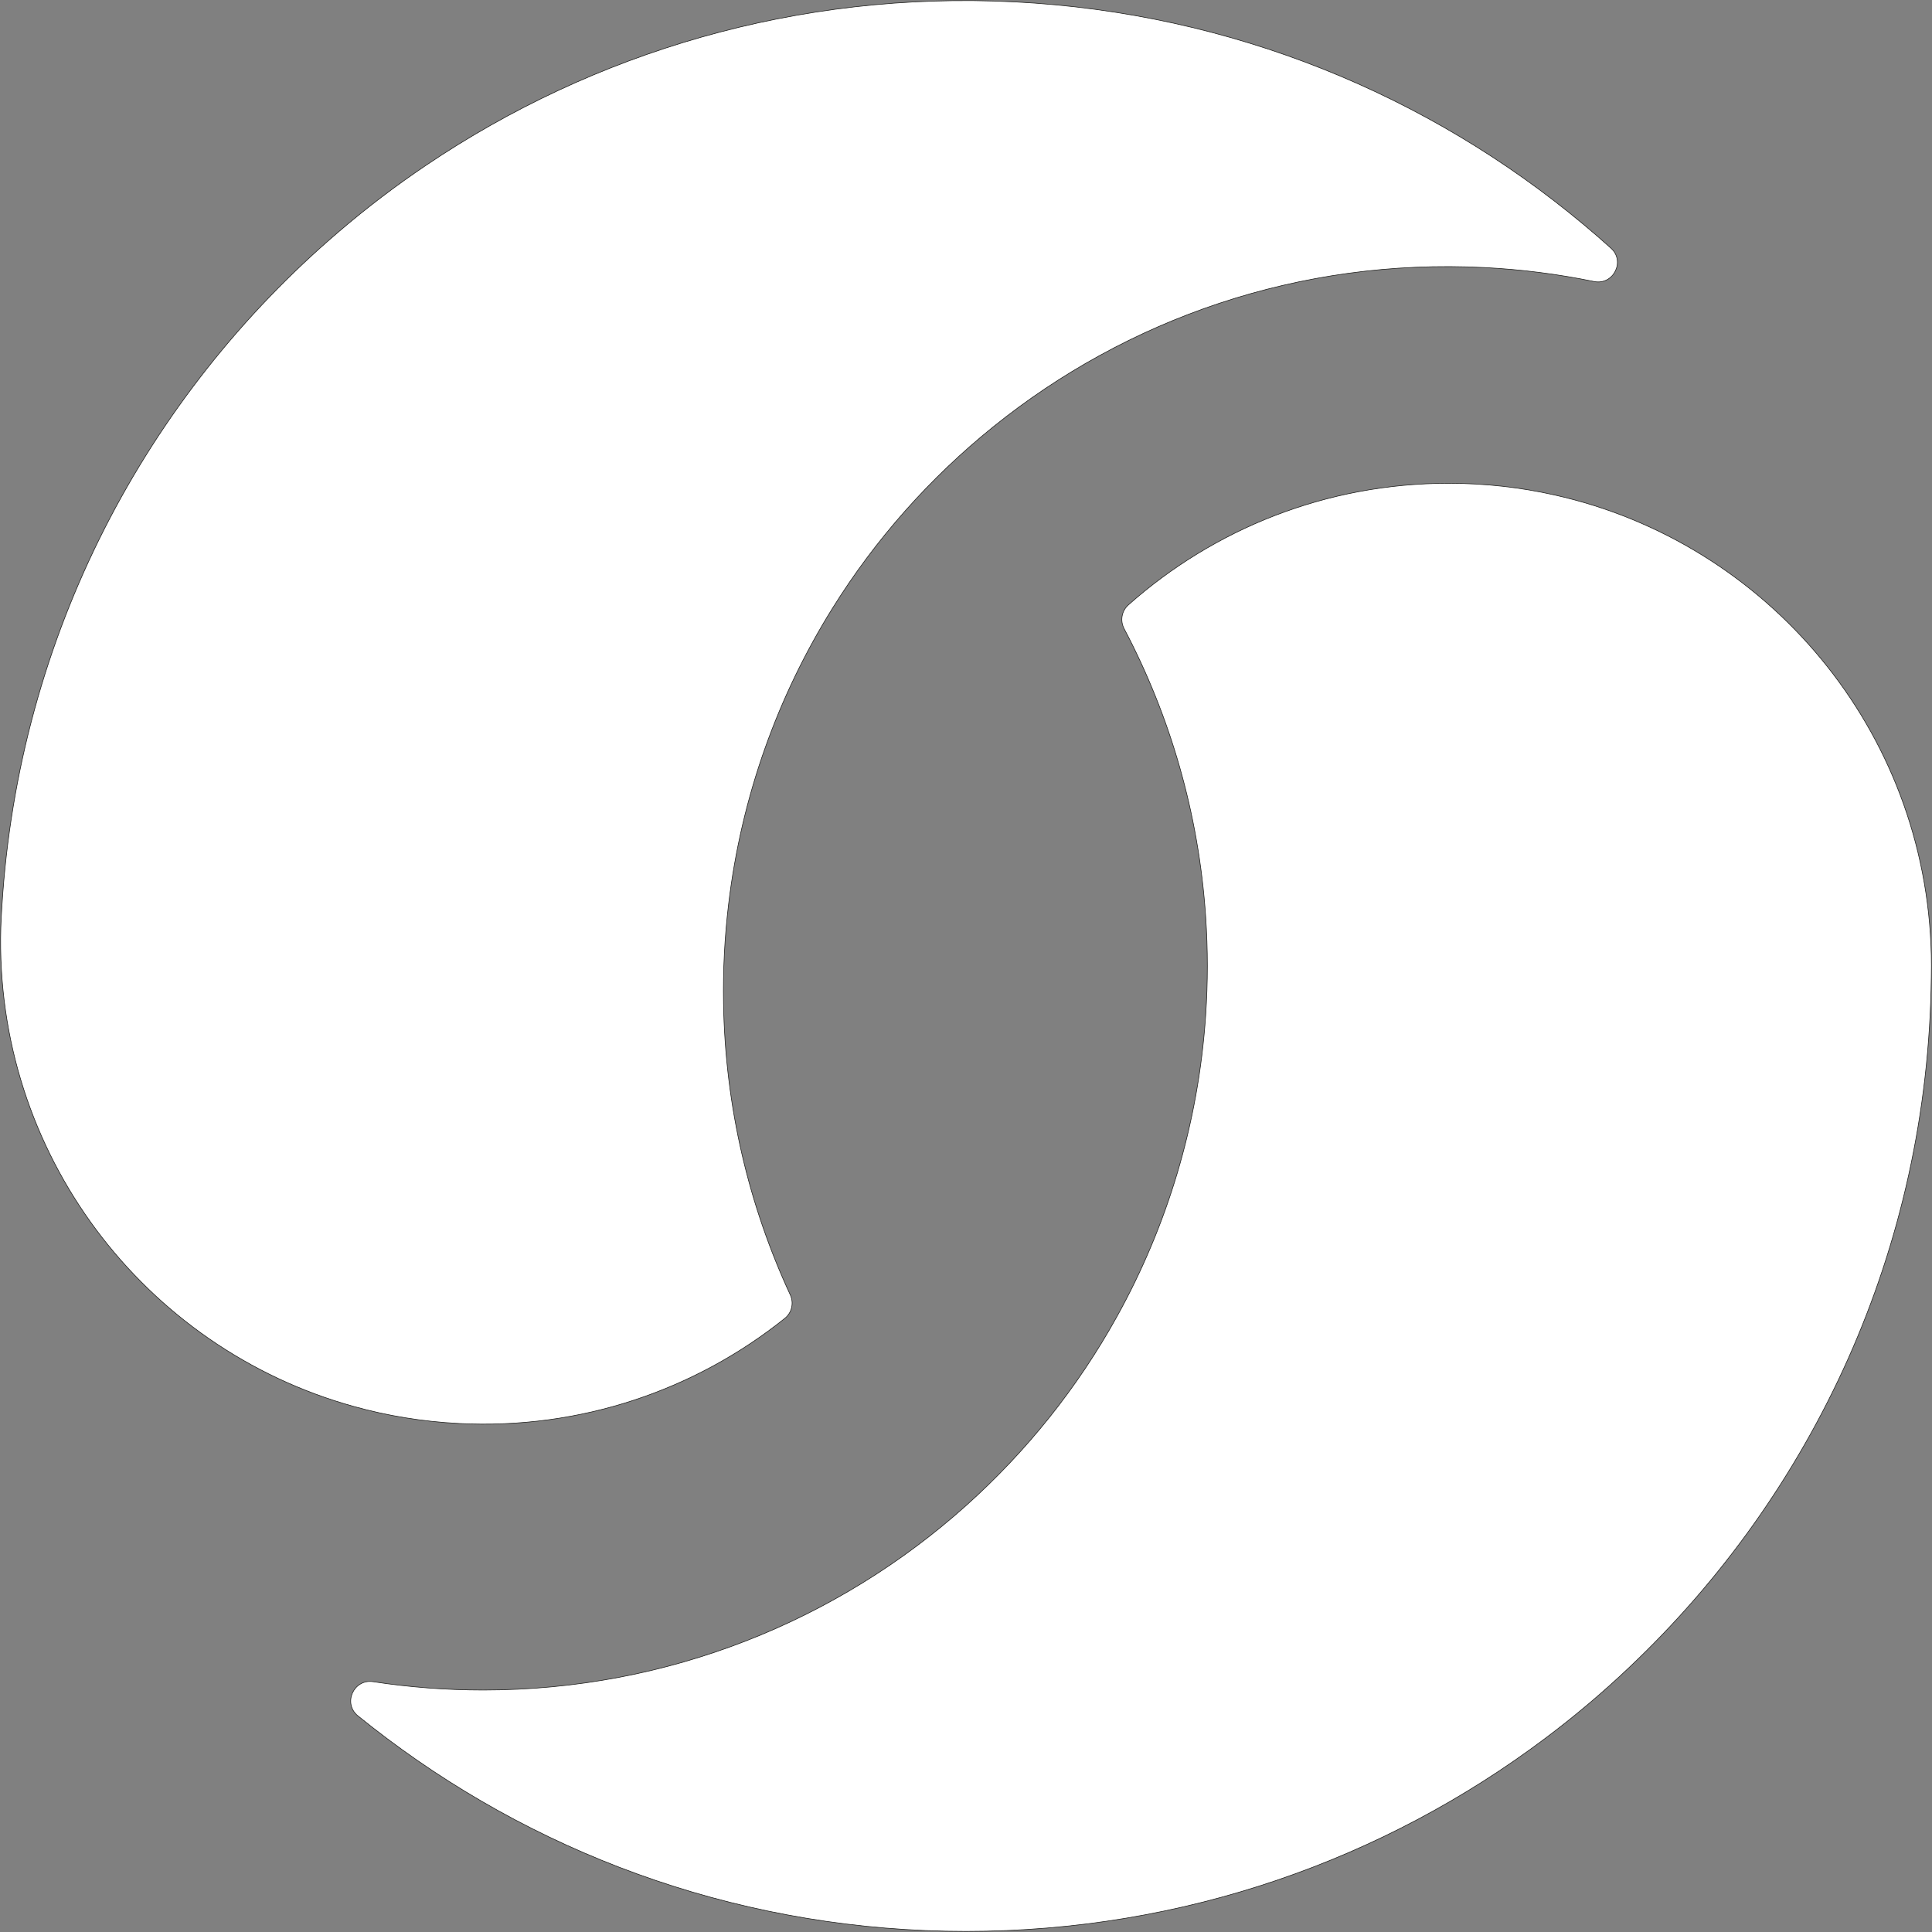
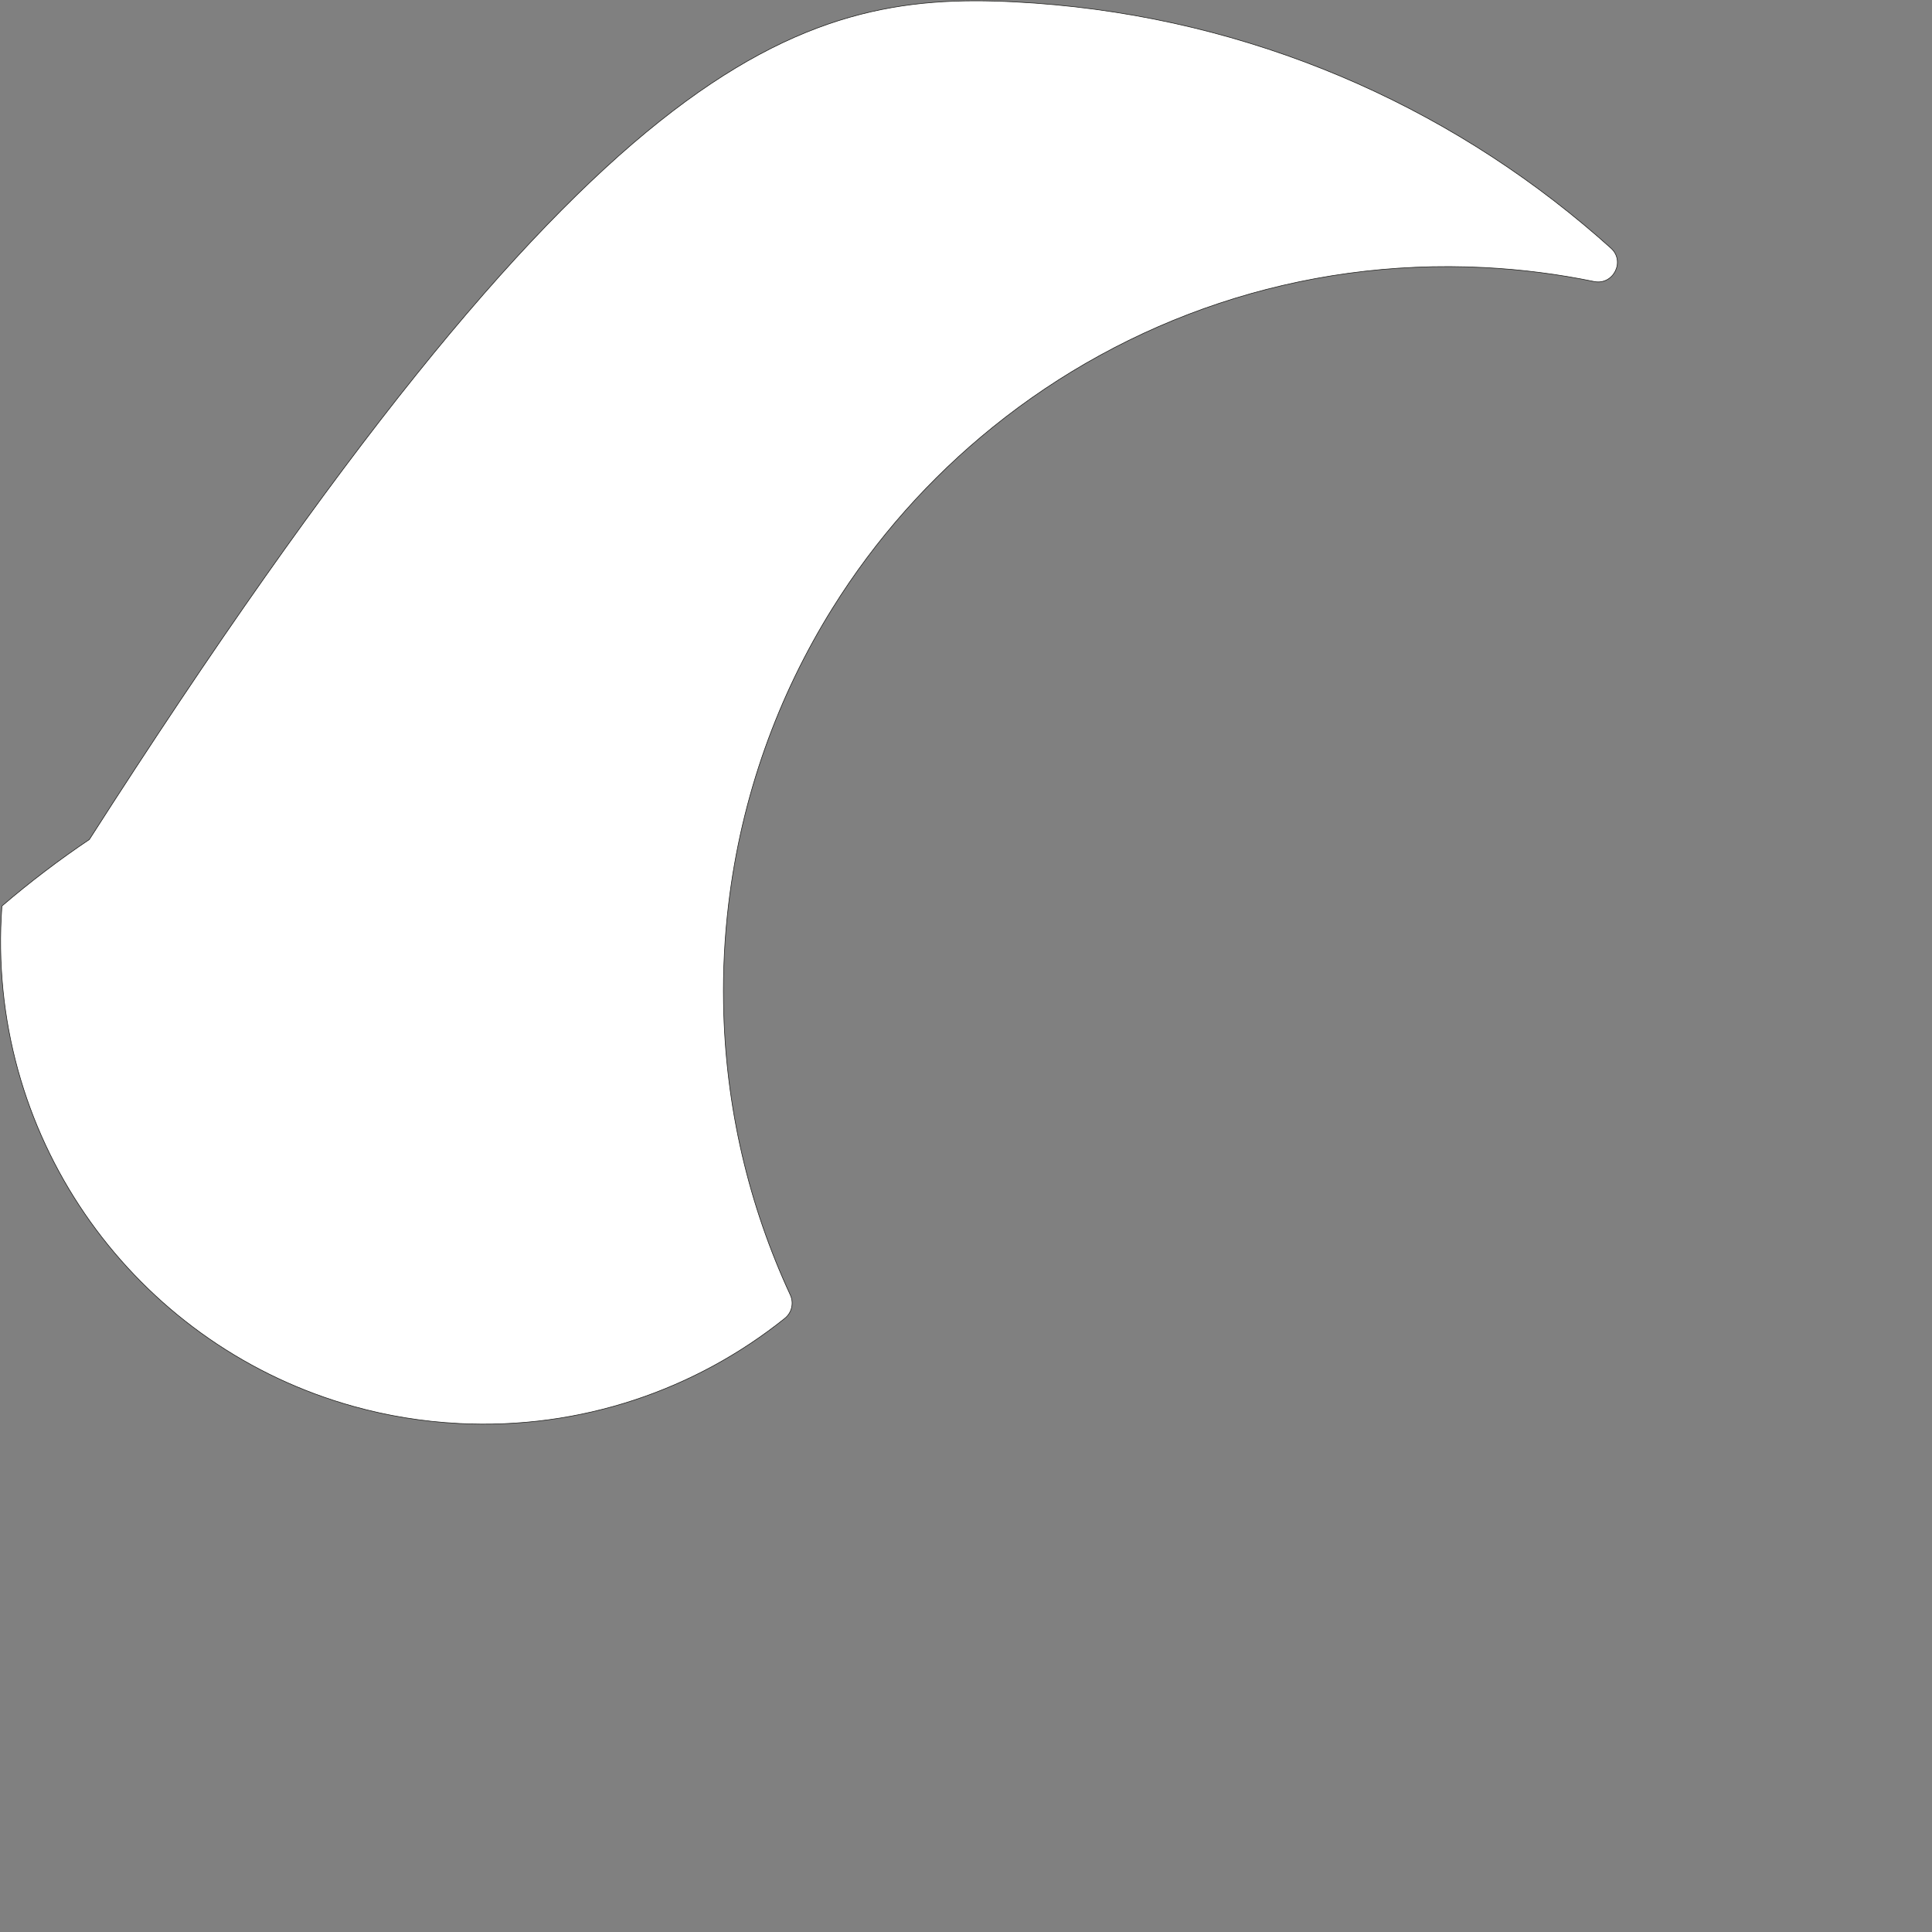
<svg xmlns="http://www.w3.org/2000/svg" xmlns:xlink="http://www.w3.org/1999/xlink" id="Ebene_1" data-name="Ebene 1" width="1000.63" height="1000.63" viewBox="0 0 1000.63 1000.63">
  <rect x="0" y="0" width="1000.63" height="1000.63" fill="#808080" stroke="none" />
  <defs>
    <style>
      .cls-1 {
        fill: url(#Unbenannter_Verlauf_13);
      }
      .cls-1, .cls-2 {
        stroke: #1d1d1b;
        stroke-miterlimit: 10;
        stroke-width: 0.625px;
      }
      .cls-2 {
        fill: url(#Unbenannter_Verlauf_13-2);
      }
    </style>
    <linearGradient id="Unbenannter_Verlauf_13" data-name="Unbenannter Verlauf 13" x1=".315" y1="590.975" x2="750.315" y2="590.975" gradientTransform="translate(0 1000.63) rotate(-90)" gradientUnits="userSpaceOnUse">
      <stop offset="0" stop-color="#fff" />
      <stop offset=".09" stop-color="#fff" />
      <stop offset=".99" stop-color="#fff" />
    </linearGradient>
    <linearGradient id="Unbenannter_Verlauf_13-2" data-name="Unbenannter Verlauf 13" x1="66.385" y1="701.86" x2="816.39" y2="701.86" gradientTransform="translate(1139.295 -34.145) rotate(92.92)" xlink:href="#Unbenannter_Verlauf_13" />
  </defs>
  <g transform="scale(0.5,0.5)">
-     <path class="cls-1" d="M1500.63,500.62c37.75,0,74.55,4.2,109.9,12.15,219.8,49.25,384.85,243.25,390,476.7.05,3.7.1,7.45.1,11.15,0,3.7-.05,7.45-.1,11.15-3.05,281.7-122.6,535.45-312.75,715.3q-.05,0-.05.05c-27.55,26.15-56.5,50.6-86.9,73.4-167.15,125.65-374.95,200.1-600.2,200.1-225.25,0-433.05-74.45-600.2-200.1-10.07-7.55-19.98-15.29-29.74-23.2-15.82-12.84-4.36-38.41,15.79-35.35h0c37.2,5.7,75.35,8.65,114.15,8.65,192.1,0,367.3-72.2,500-191,62.4-55.85,115.45-122,156.35-195.85,51.85-93.5,84.3-199.3,91.9-311.9,1.15-16.95,1.75-34,1.75-51.25,0-17.25-.6-34.3-1.75-51.25-7.23-107.11-36.95-208.08-84.46-298.15-4.36-8.27-2.59-18.41,4.41-24.62,88.28-78.4,204.48-125.99,331.8-125.99Z" />
-     <path class="cls-2" d="M475.15,1474.5c-37.7-1.93-74.24-8-109.14-17.74C149.01,1396.36-5.93,1194.19.84,960.78c.14-3.7.28-7.45.47-11.14.19-3.7.43-7.44.67-11.13C19.39,657.33,151.73,410.01,350.81,240.09t.05-.05c28.85-24.71,59.01-47.65,90.53-68.87C614.73,54.21,826.06-9.54,1051.02,1.95c224.96,11.49,428.69,96.44,589.21,230.46,9.67,8.06,19.18,16.29,28.51,24.69,15.15,13.63,2.4,38.58-17.57,34.5h0c-36.86-7.59-74.81-12.48-113.56-14.46-191.85-9.8-370.5,53.37-509.09,165.25-65.17,52.59-121.52,115.95-166.14,187.62-56.55,90.73-94.36,194.74-107.69,306.81-2.01,16.87-3.48,33.87-4.36,51.09-.88,17.23-1.15,34.29-.87,51.27,1.76,107.34,26.29,209.69,69.14,302.07,3.94,8.49,1.64,18.52-5.66,24.36-92.16,73.8-210.64,115.39-337.8,108.9Z" />
+     <path class="cls-2" d="M475.15,1474.5c-37.7-1.93-74.24-8-109.14-17.74C149.01,1396.36-5.93,1194.19.84,960.78c.14-3.7.28-7.45.47-11.14.19-3.7.43-7.44.67-11.13t.05-.05c28.85-24.71,59.01-47.65,90.53-68.87C614.73,54.21,826.06-9.54,1051.02,1.95c224.96,11.49,428.69,96.44,589.21,230.46,9.67,8.06,19.18,16.29,28.51,24.69,15.15,13.63,2.4,38.58-17.57,34.5h0c-36.86-7.59-74.81-12.48-113.56-14.46-191.85-9.8-370.5,53.37-509.09,165.25-65.17,52.59-121.52,115.95-166.14,187.62-56.55,90.73-94.36,194.74-107.69,306.81-2.01,16.87-3.48,33.87-4.36,51.09-.88,17.23-1.15,34.29-.87,51.27,1.76,107.34,26.29,209.69,69.14,302.07,3.94,8.49,1.64,18.52-5.66,24.36-92.16,73.8-210.64,115.39-337.8,108.9Z" />
  </g>
</svg>